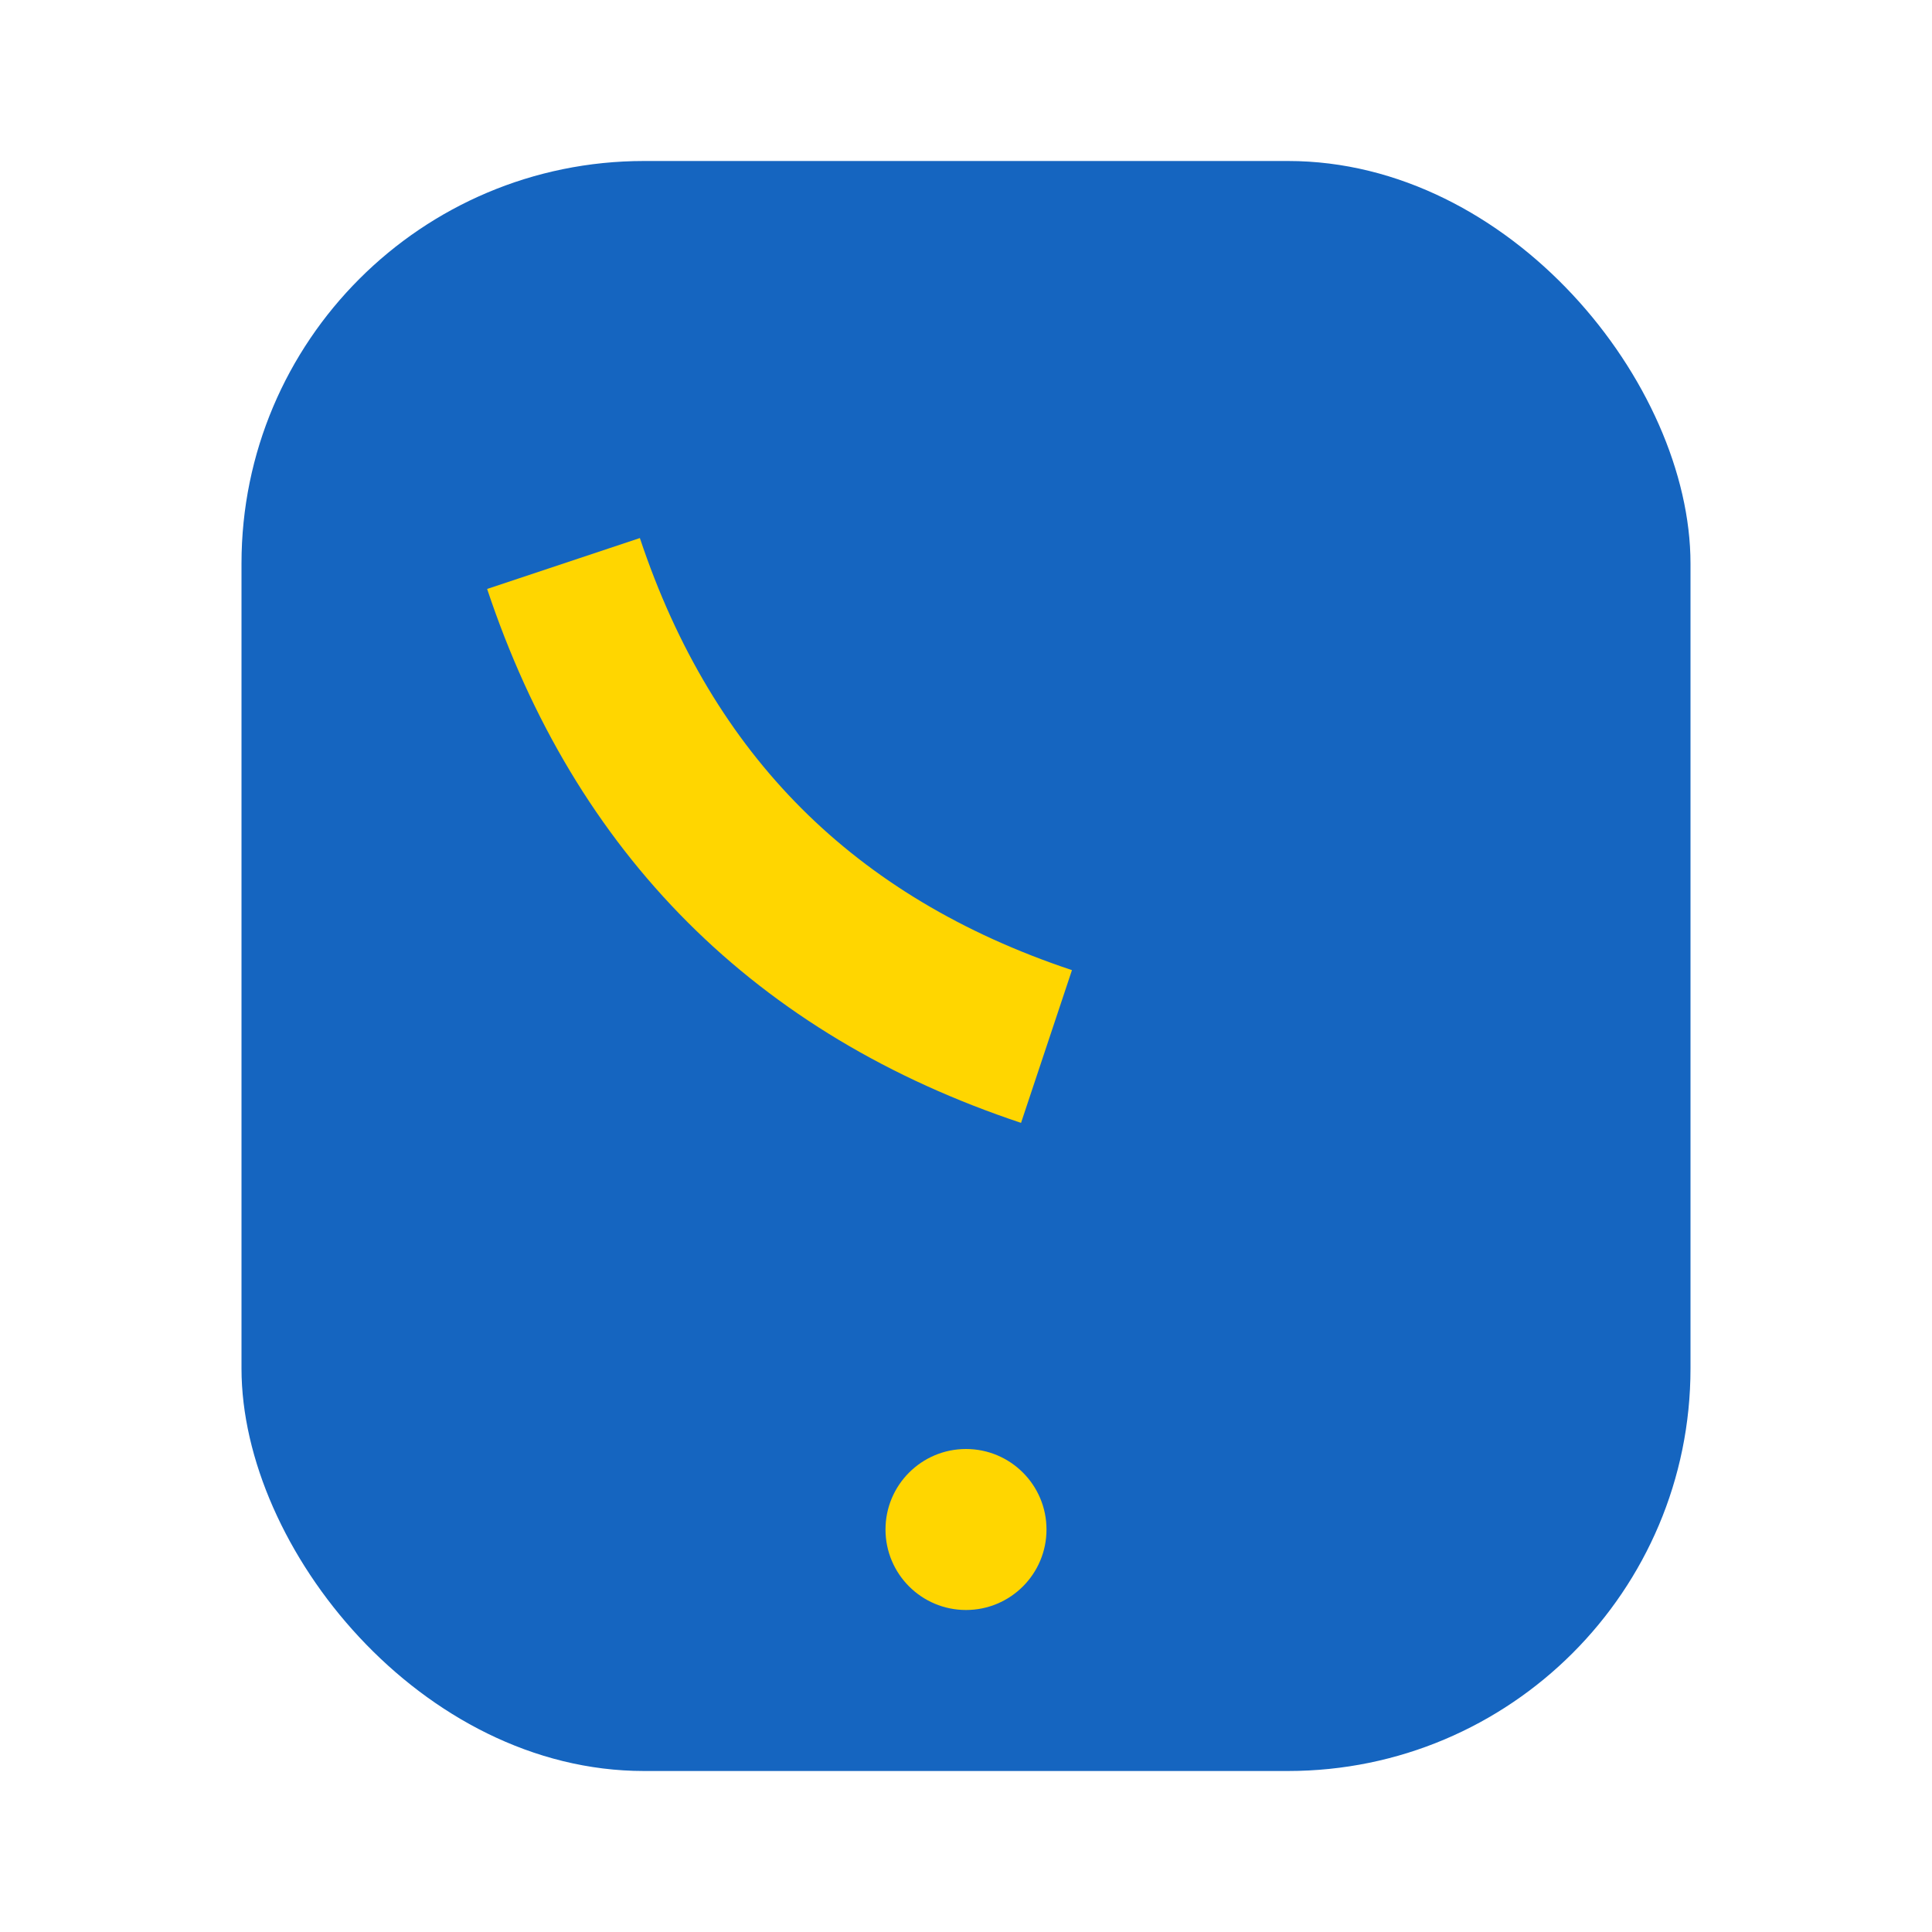
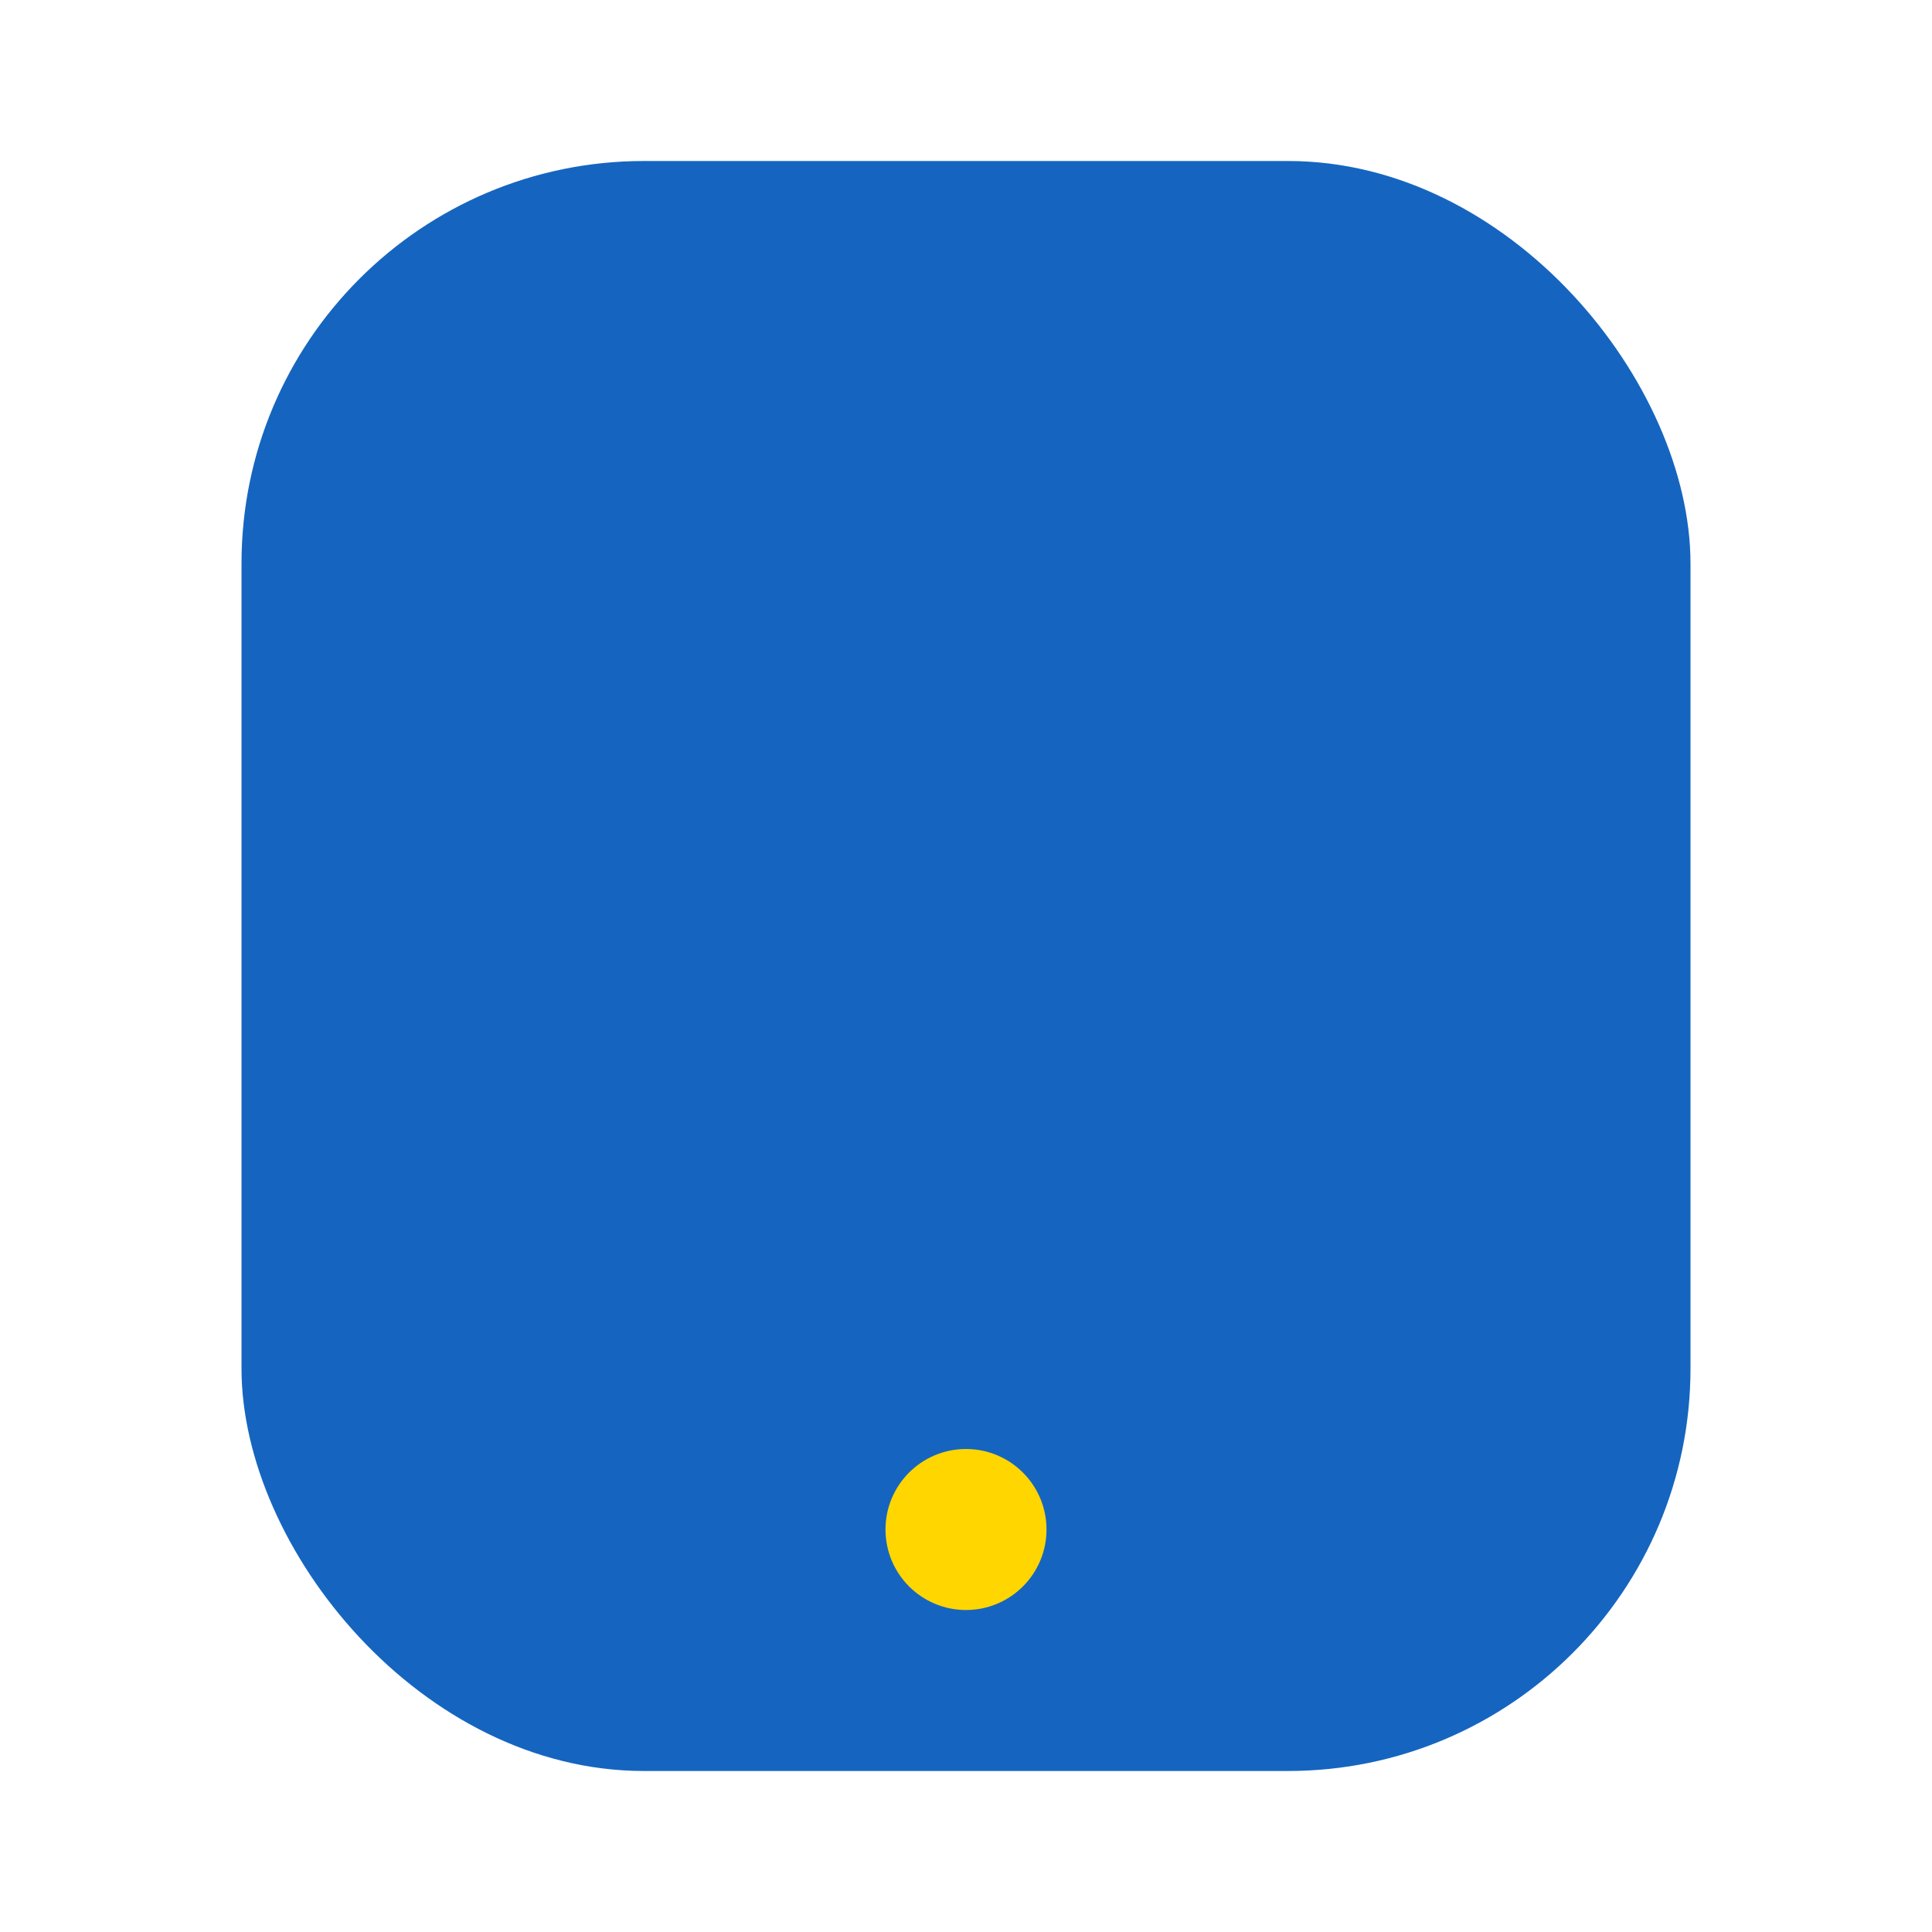
<svg xmlns="http://www.w3.org/2000/svg" width="24" height="24" viewBox="0 0 24 24">
  <rect x="3" y="2" width="18" height="20" rx="5" fill="#1565C0" />
-   <path d="M7 7c1 3 3 5 6 6" stroke="#FFD600" stroke-width="2" fill="none" />
  <circle cx="12" cy="19" r="1" fill="#FFD600" />
</svg>